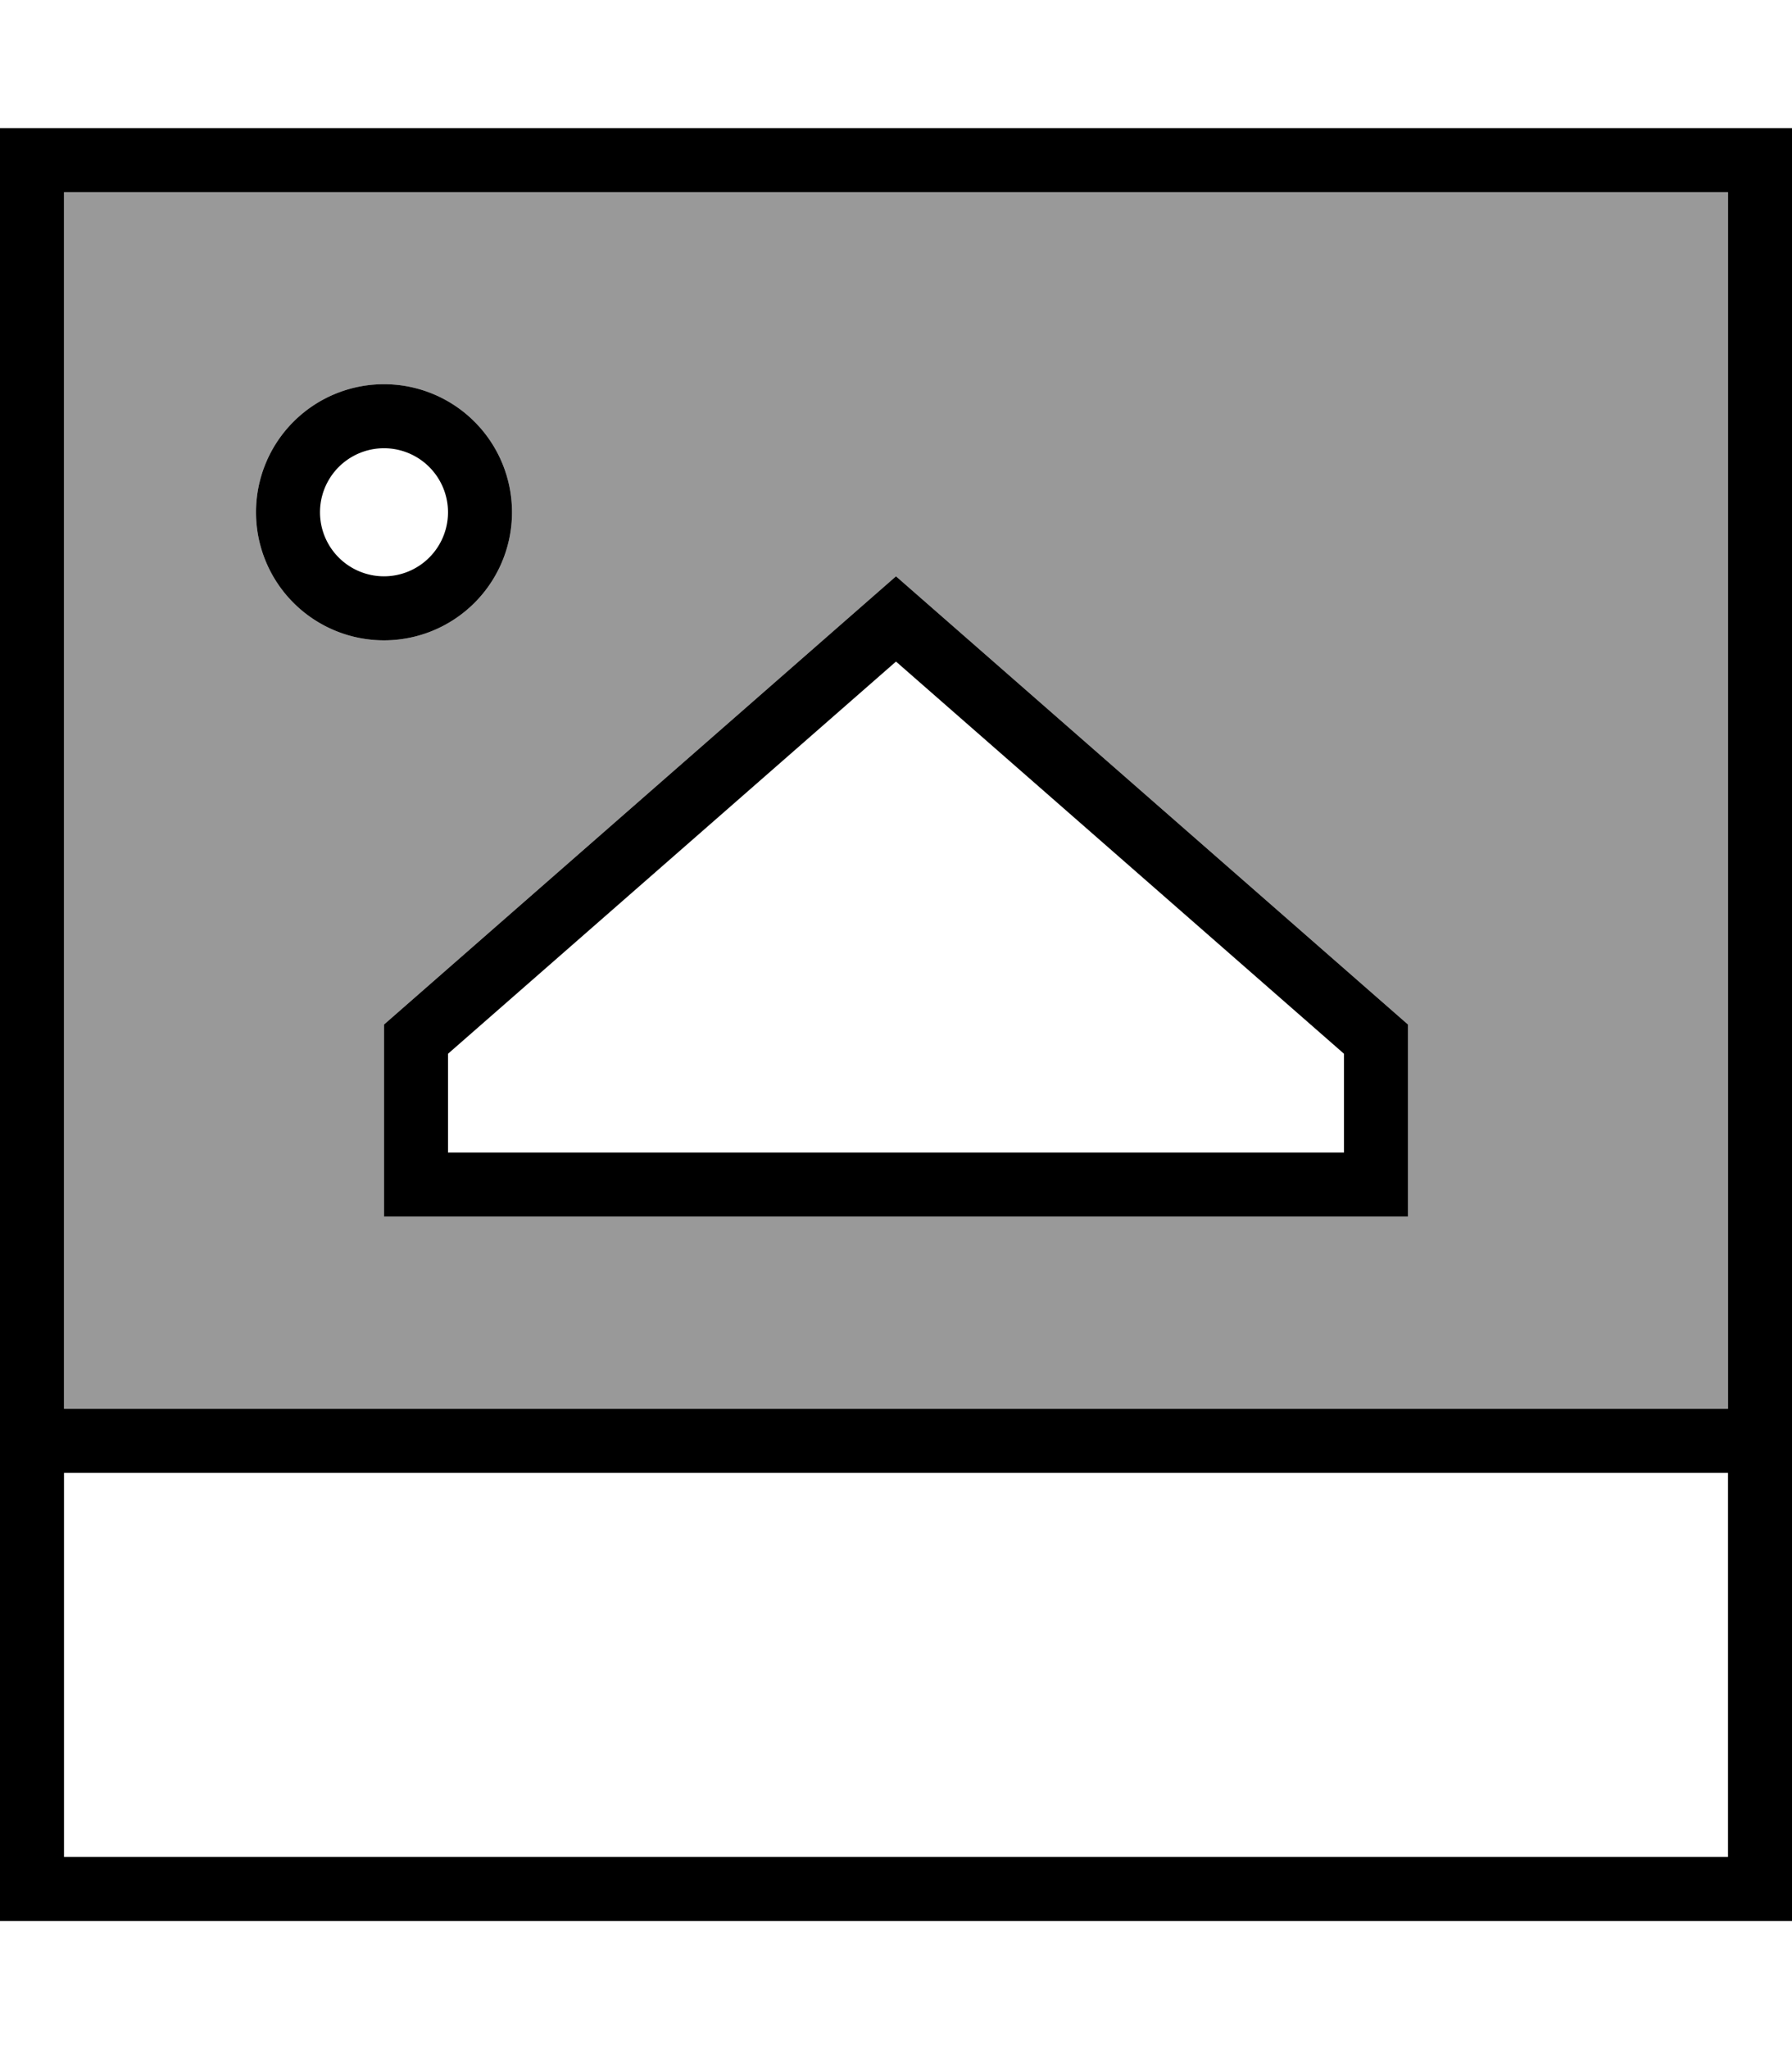
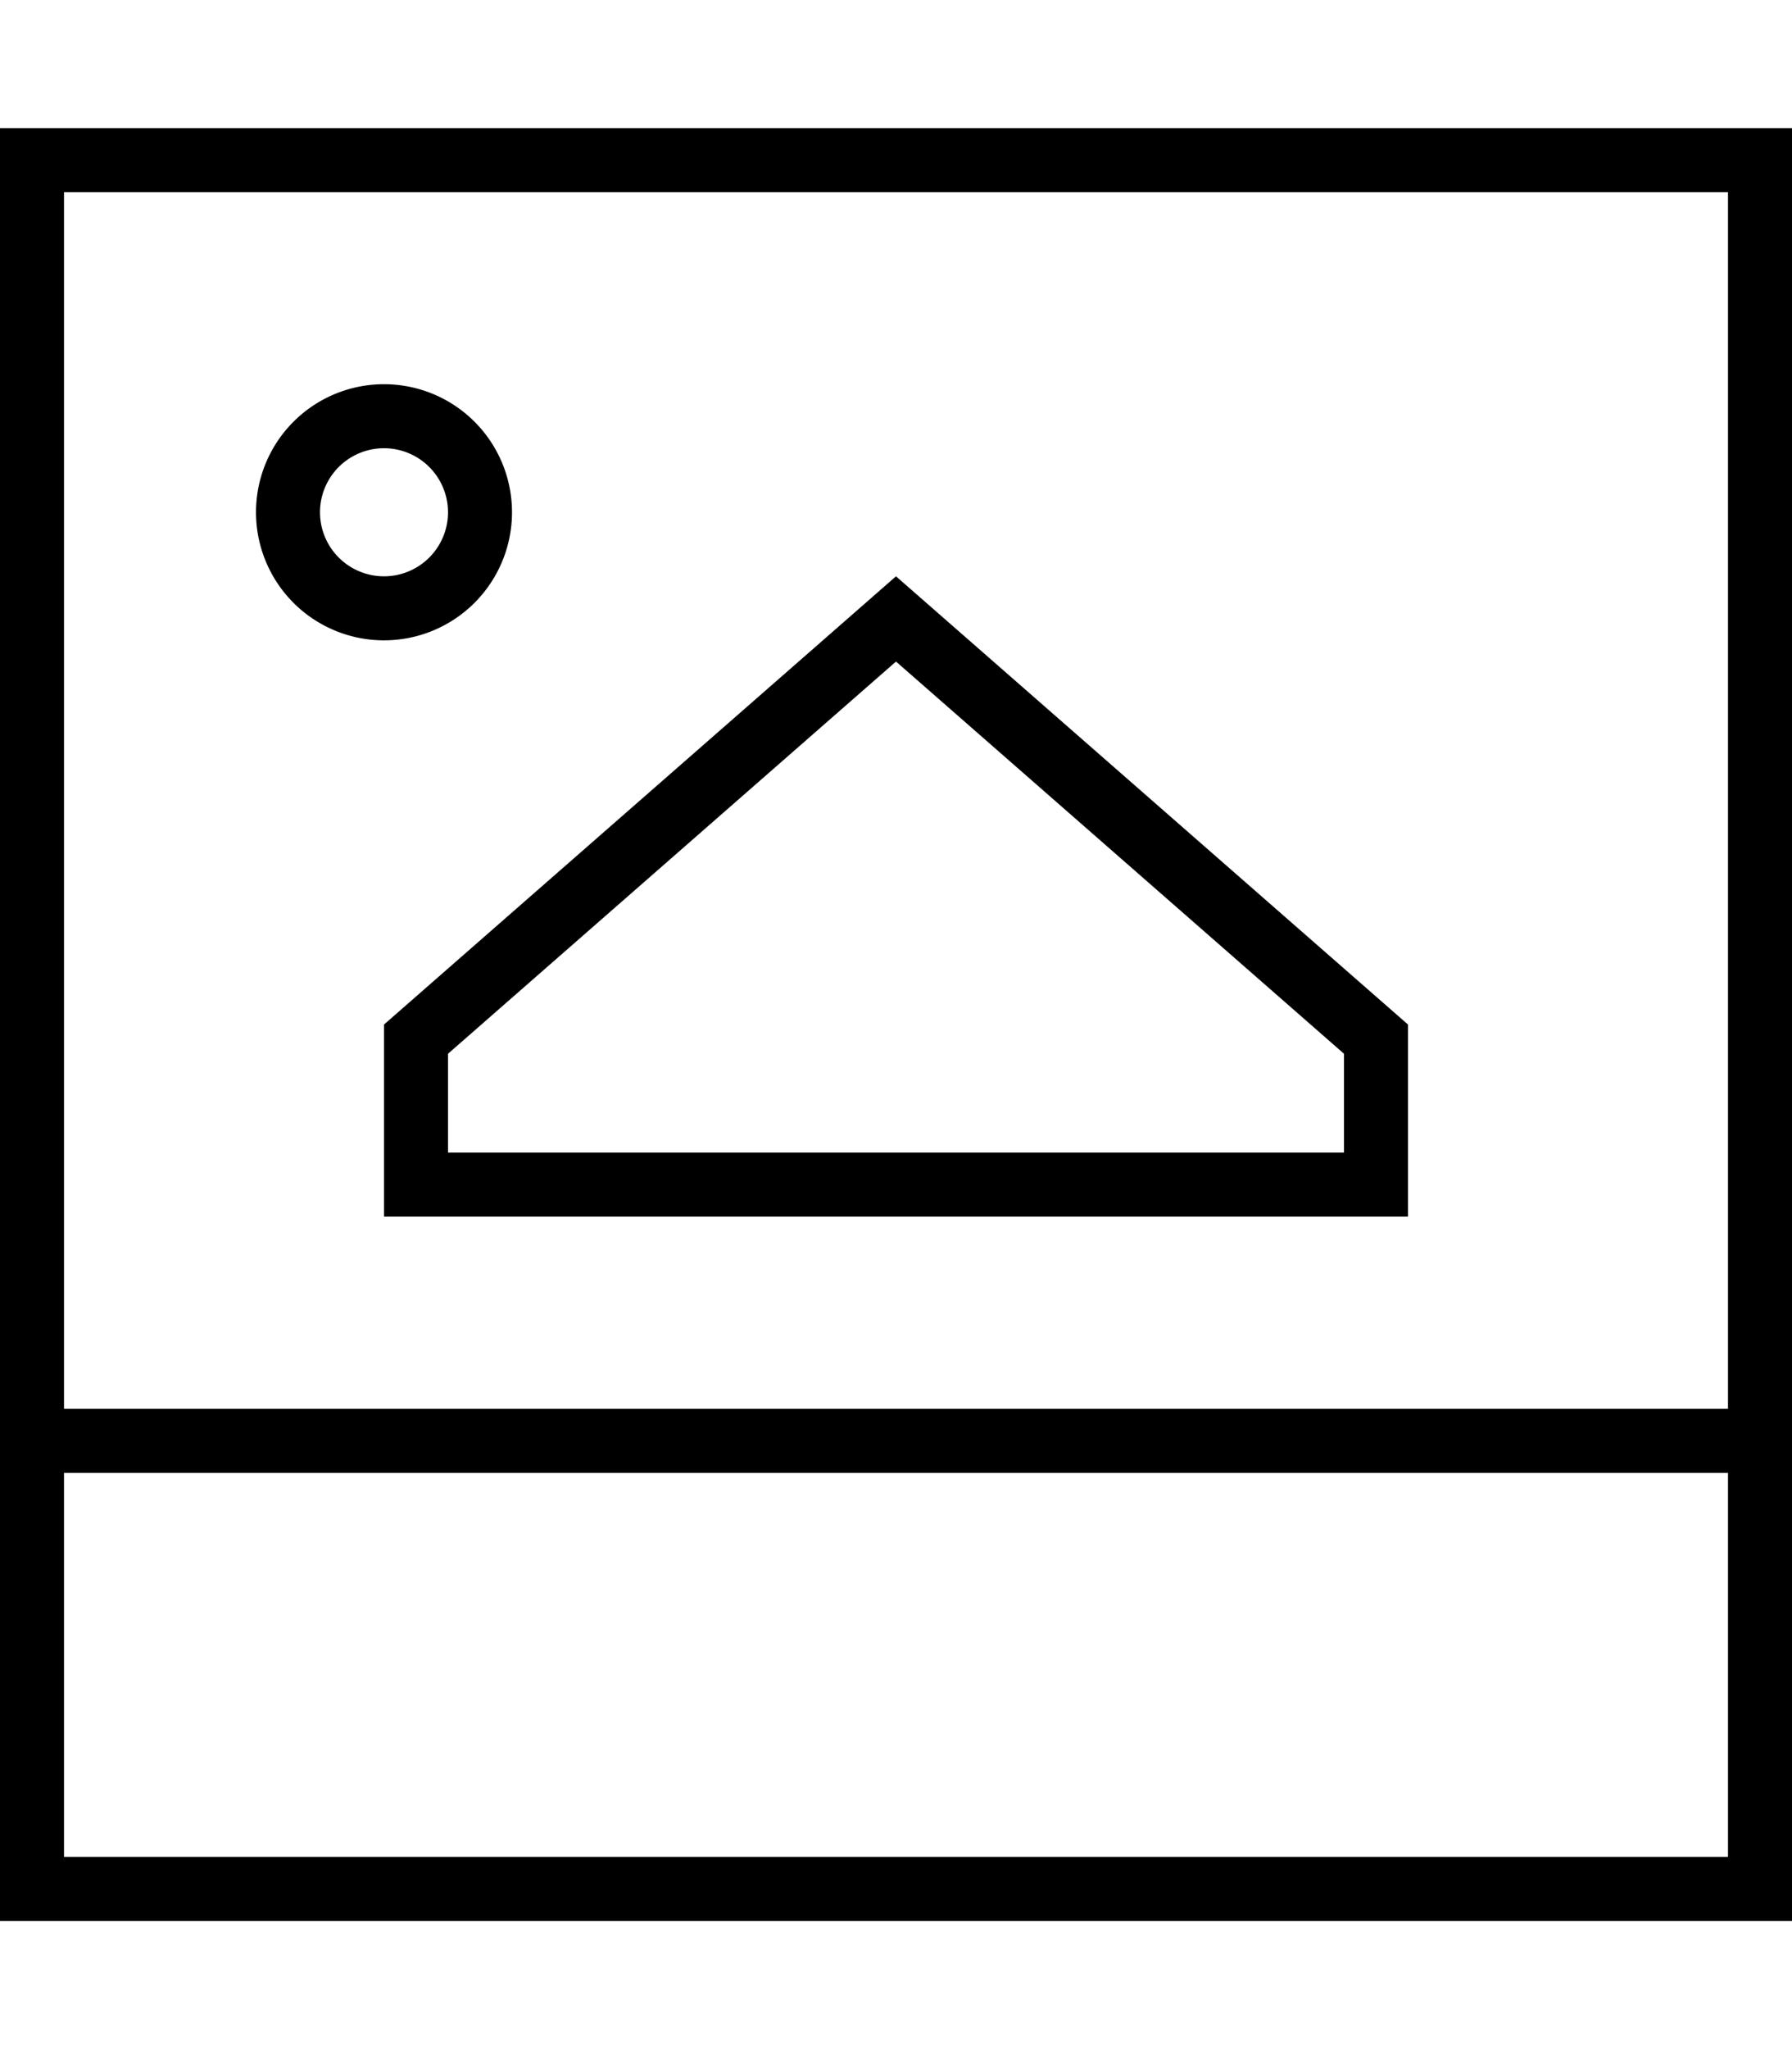
<svg xmlns="http://www.w3.org/2000/svg" viewBox="0 0 448 512">
-   <path style="fill:currentColor;opacity:.4" d="M16 48l0 304 416 0 0-304-416 0zm112 80a32 32 0 1 1 -64 0 32 32 0 1 1 64 0zM96 256l128-112 128 112 0 48-256 0 0-48z" />
-   <path style="fill:currentColor;opacity:1" d="M16 368l0 96 416 0 0-96-416 0zM432 48l-416 0 0 304 416 0 0-304zm16 304l0 128-448 0 0-448 448 0 0 320zM112 288l224 0 0-24.7-112-98-112 98 0 24.7zM224 144l128 112 0 48-256 0 0-48 128-112zM112 128a16 16 0 1 0 -32 0 16 16 0 1 0 32 0zm-48 0a32 32 0 1 1 64 0 32 32 0 1 1 -64 0z" />
+   <path style="fill:currentColor;opacity:1" d="M16 368l0 96 416 0 0-96-416 0zM432 48l-416 0 0 304 416 0 0-304zm16 304l0 128-448 0 0-448 448 0 0 320zM112 288l224 0 0-24.7-112-98-112 98 0 24.7M224 144l128 112 0 48-256 0 0-48 128-112zM112 128a16 16 0 1 0 -32 0 16 16 0 1 0 32 0zm-48 0a32 32 0 1 1 64 0 32 32 0 1 1 -64 0z" />
</svg>